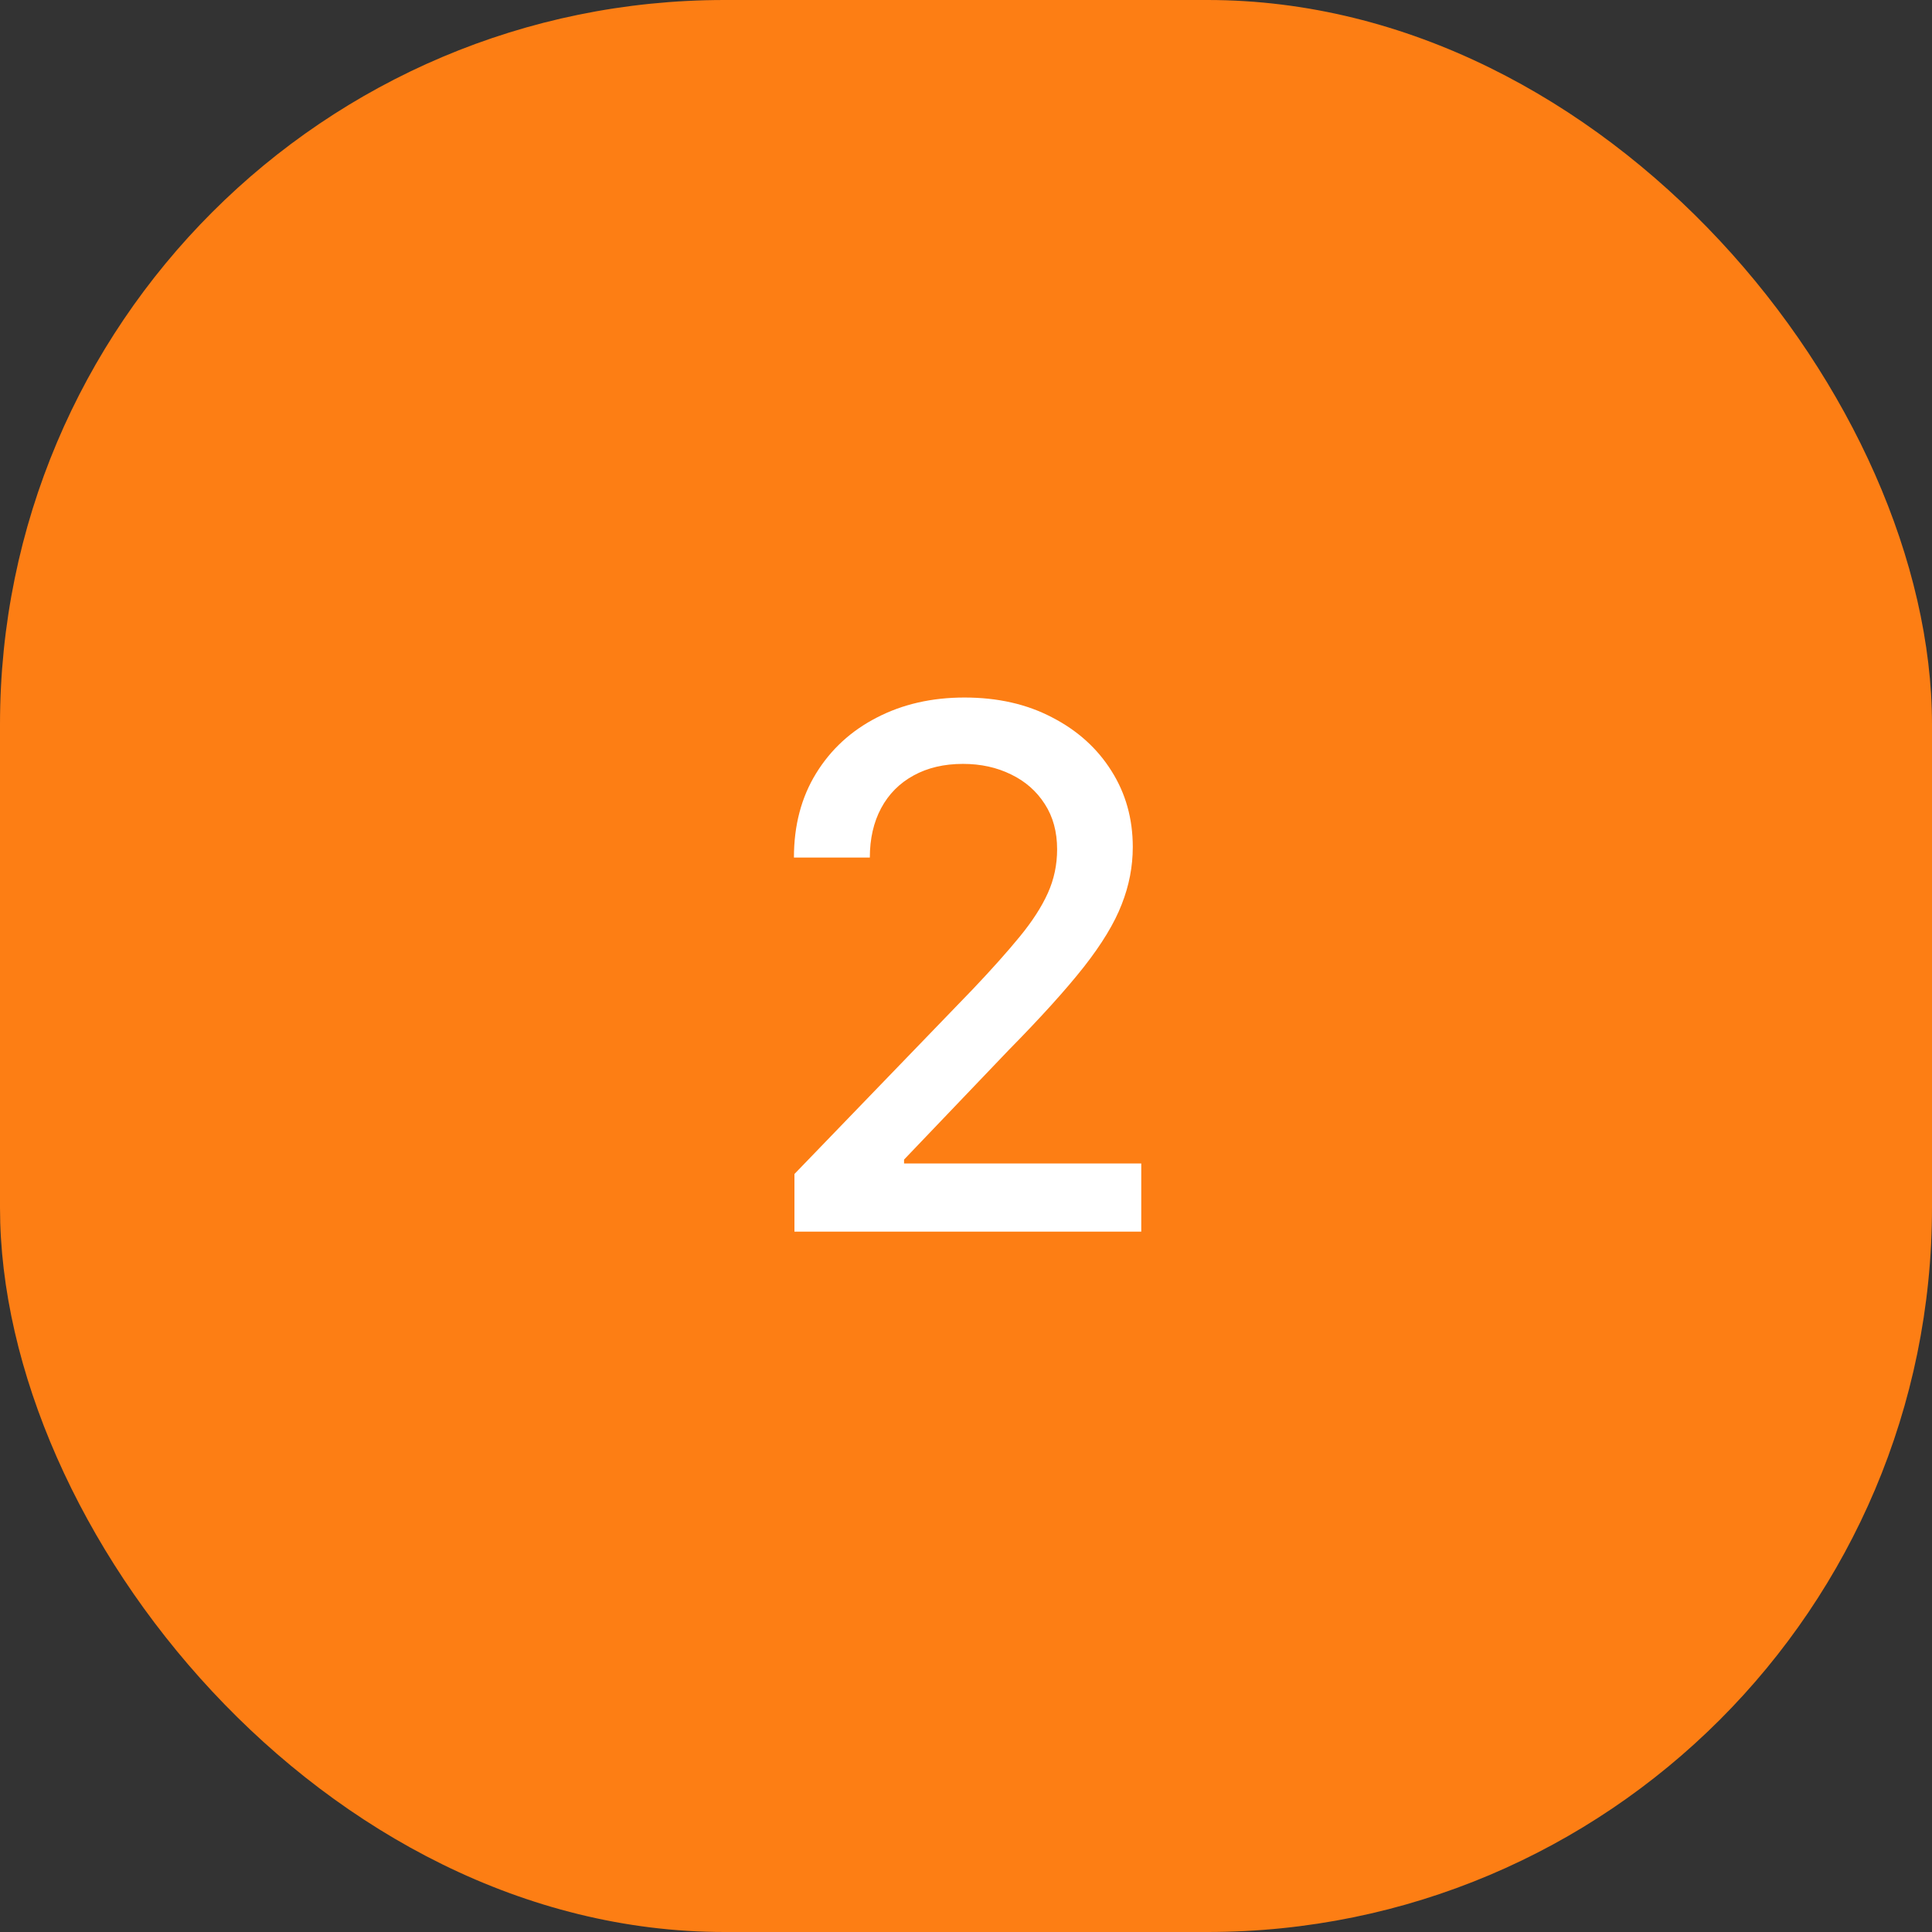
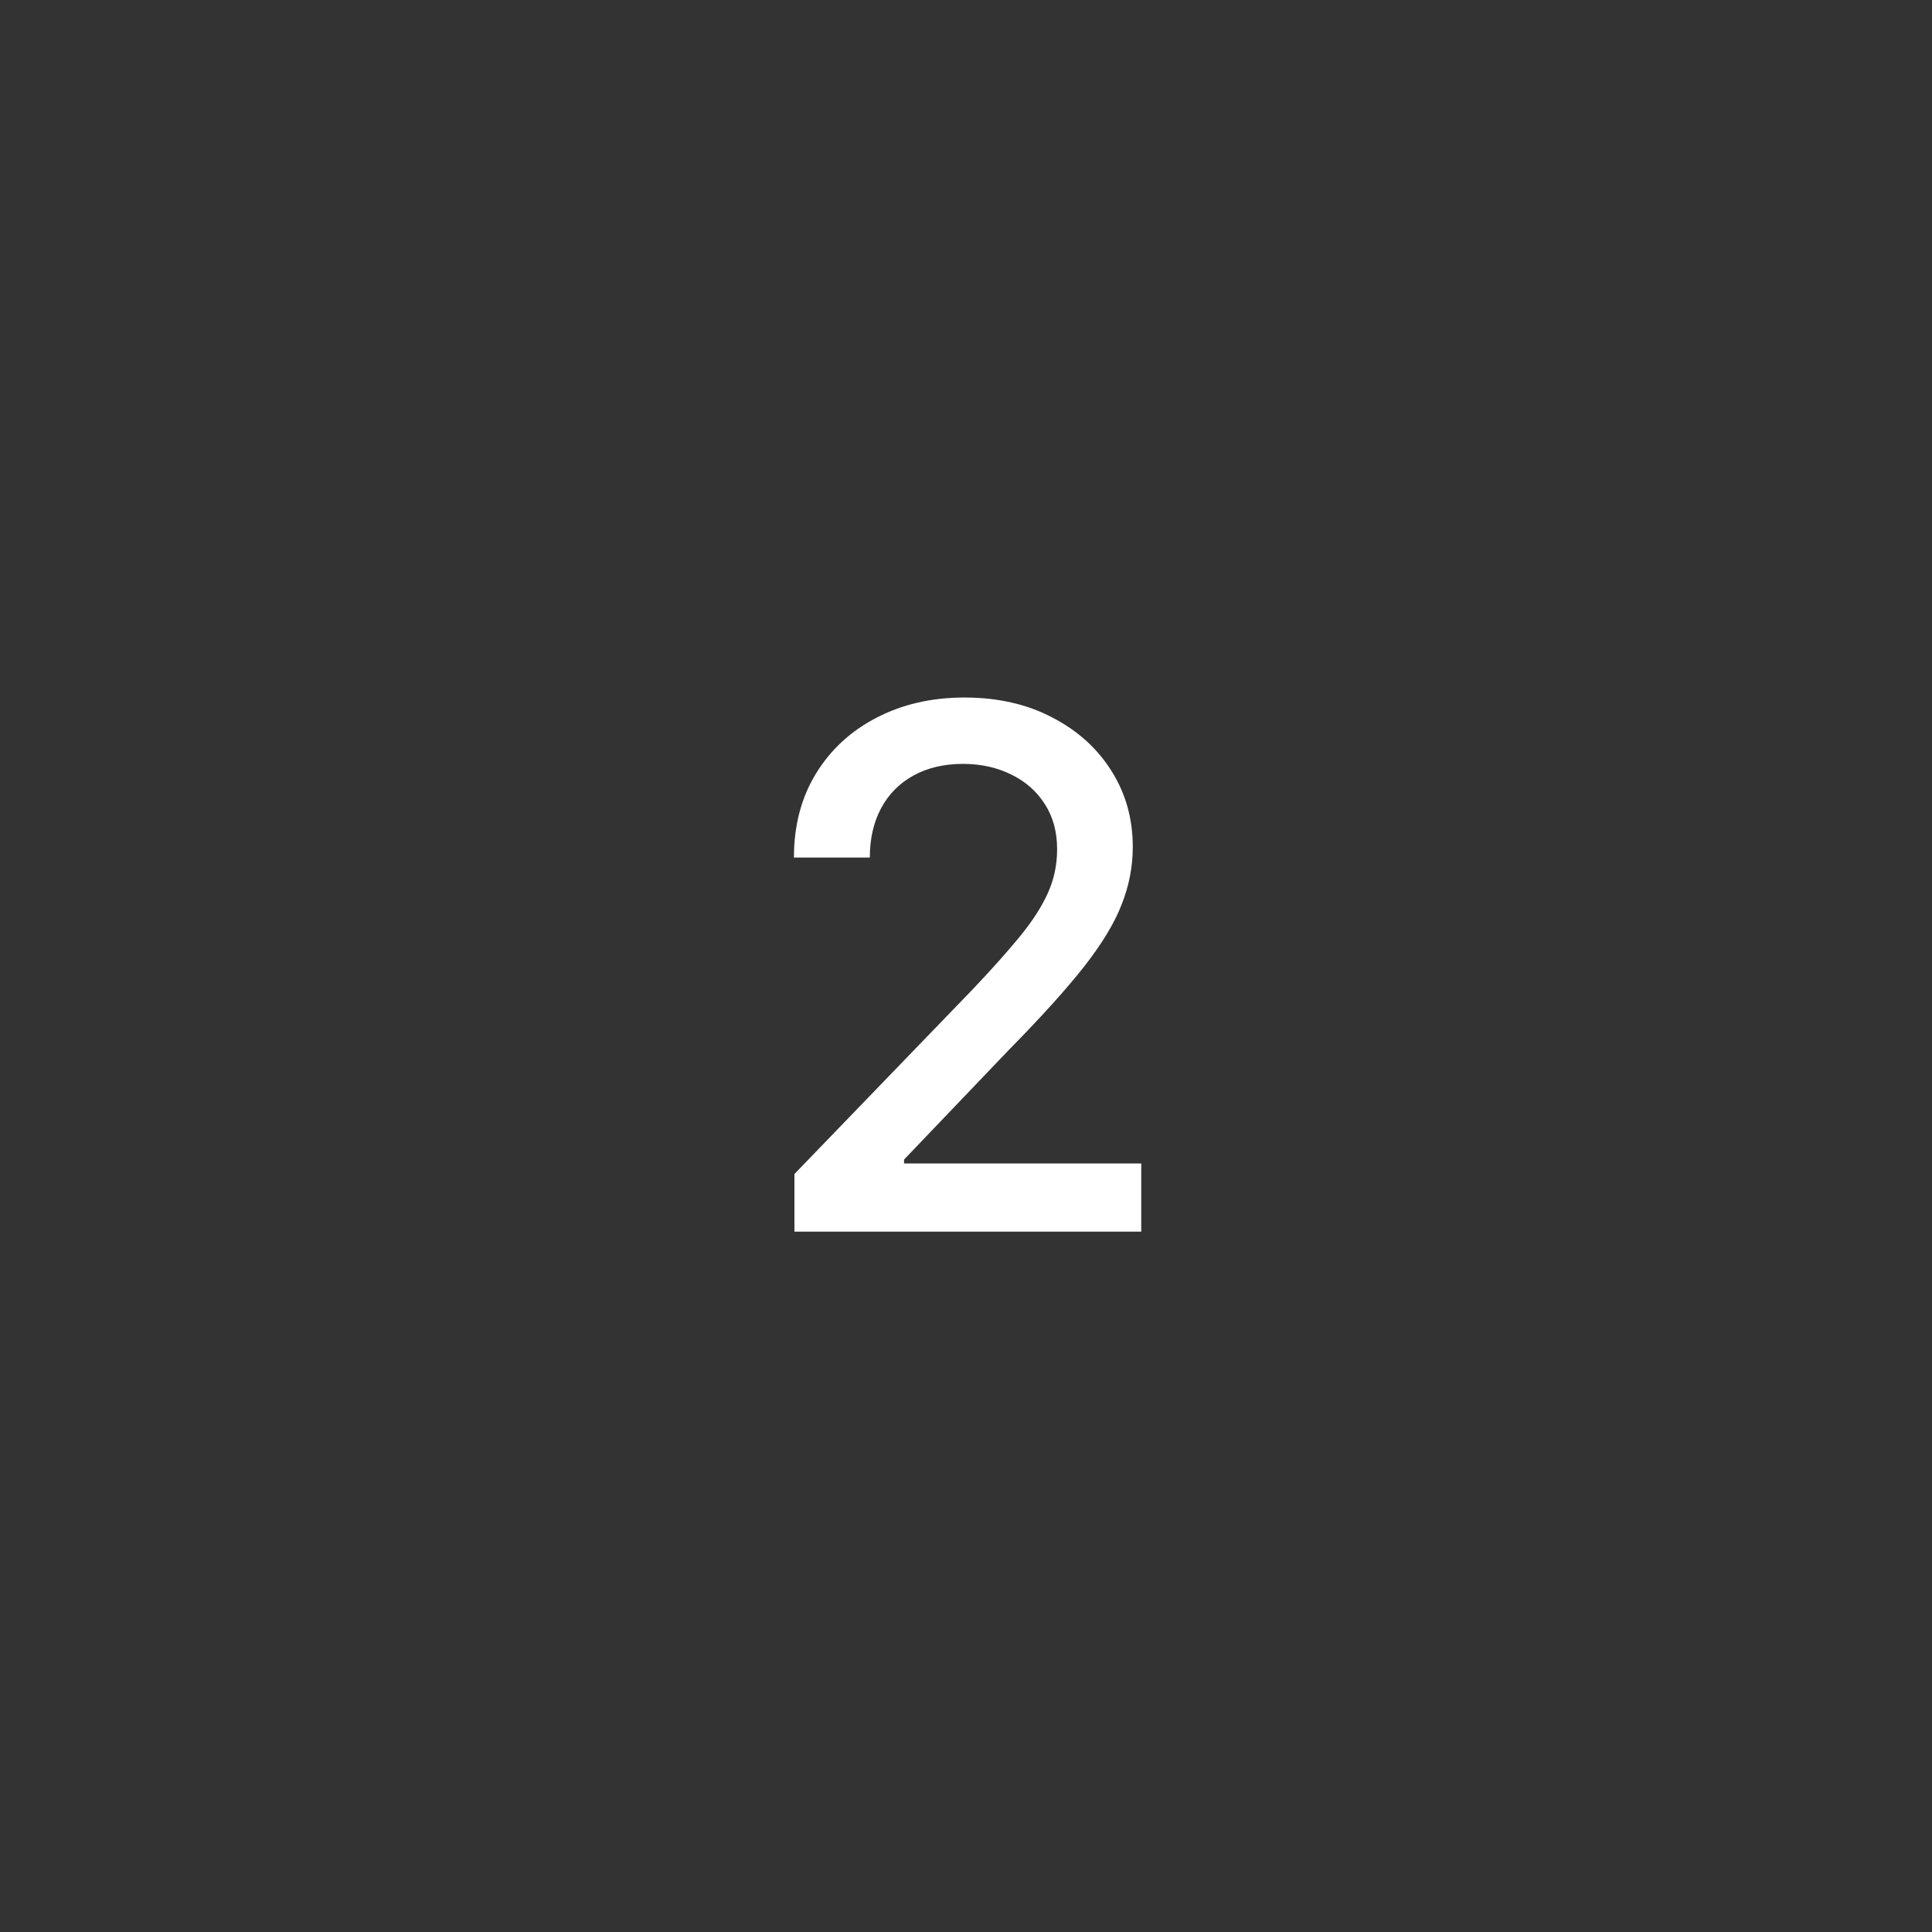
<svg xmlns="http://www.w3.org/2000/svg" width="80" height="80" viewBox="0 0 80 80" fill="none">
  <rect x="0" y="0" width="80" height="80" fill="#333333" stroke="none" />
-   <rect width="80" height="80" rx="30" fill="#FD7E14" />
  <path d="M32.896 50.999V48.613L40.279 40.964C41.068 40.133 41.717 39.405 42.229 38.78C42.747 38.148 43.134 37.548 43.39 36.979C43.646 36.411 43.773 35.807 43.773 35.168C43.773 34.444 43.603 33.819 43.262 33.293C42.921 32.761 42.456 32.352 41.867 32.068C41.277 31.777 40.613 31.631 39.874 31.631C39.093 31.631 38.411 31.791 37.829 32.111C37.246 32.43 36.799 32.881 36.486 33.464C36.174 34.046 36.018 34.728 36.018 35.509H32.875C32.875 34.181 33.18 33.02 33.791 32.026C34.402 31.031 35.24 30.261 36.305 29.714C37.371 29.16 38.582 28.883 39.938 28.883C41.309 28.883 42.516 29.156 43.56 29.703C44.611 30.243 45.432 30.982 46.021 31.919C46.611 32.849 46.906 33.901 46.906 35.072C46.906 35.882 46.753 36.674 46.447 37.448C46.149 38.222 45.627 39.085 44.881 40.037C44.136 40.981 43.099 42.129 41.771 43.478L37.435 48.016V48.176H47.257V50.999H32.896Z" fill="white" />
</svg>